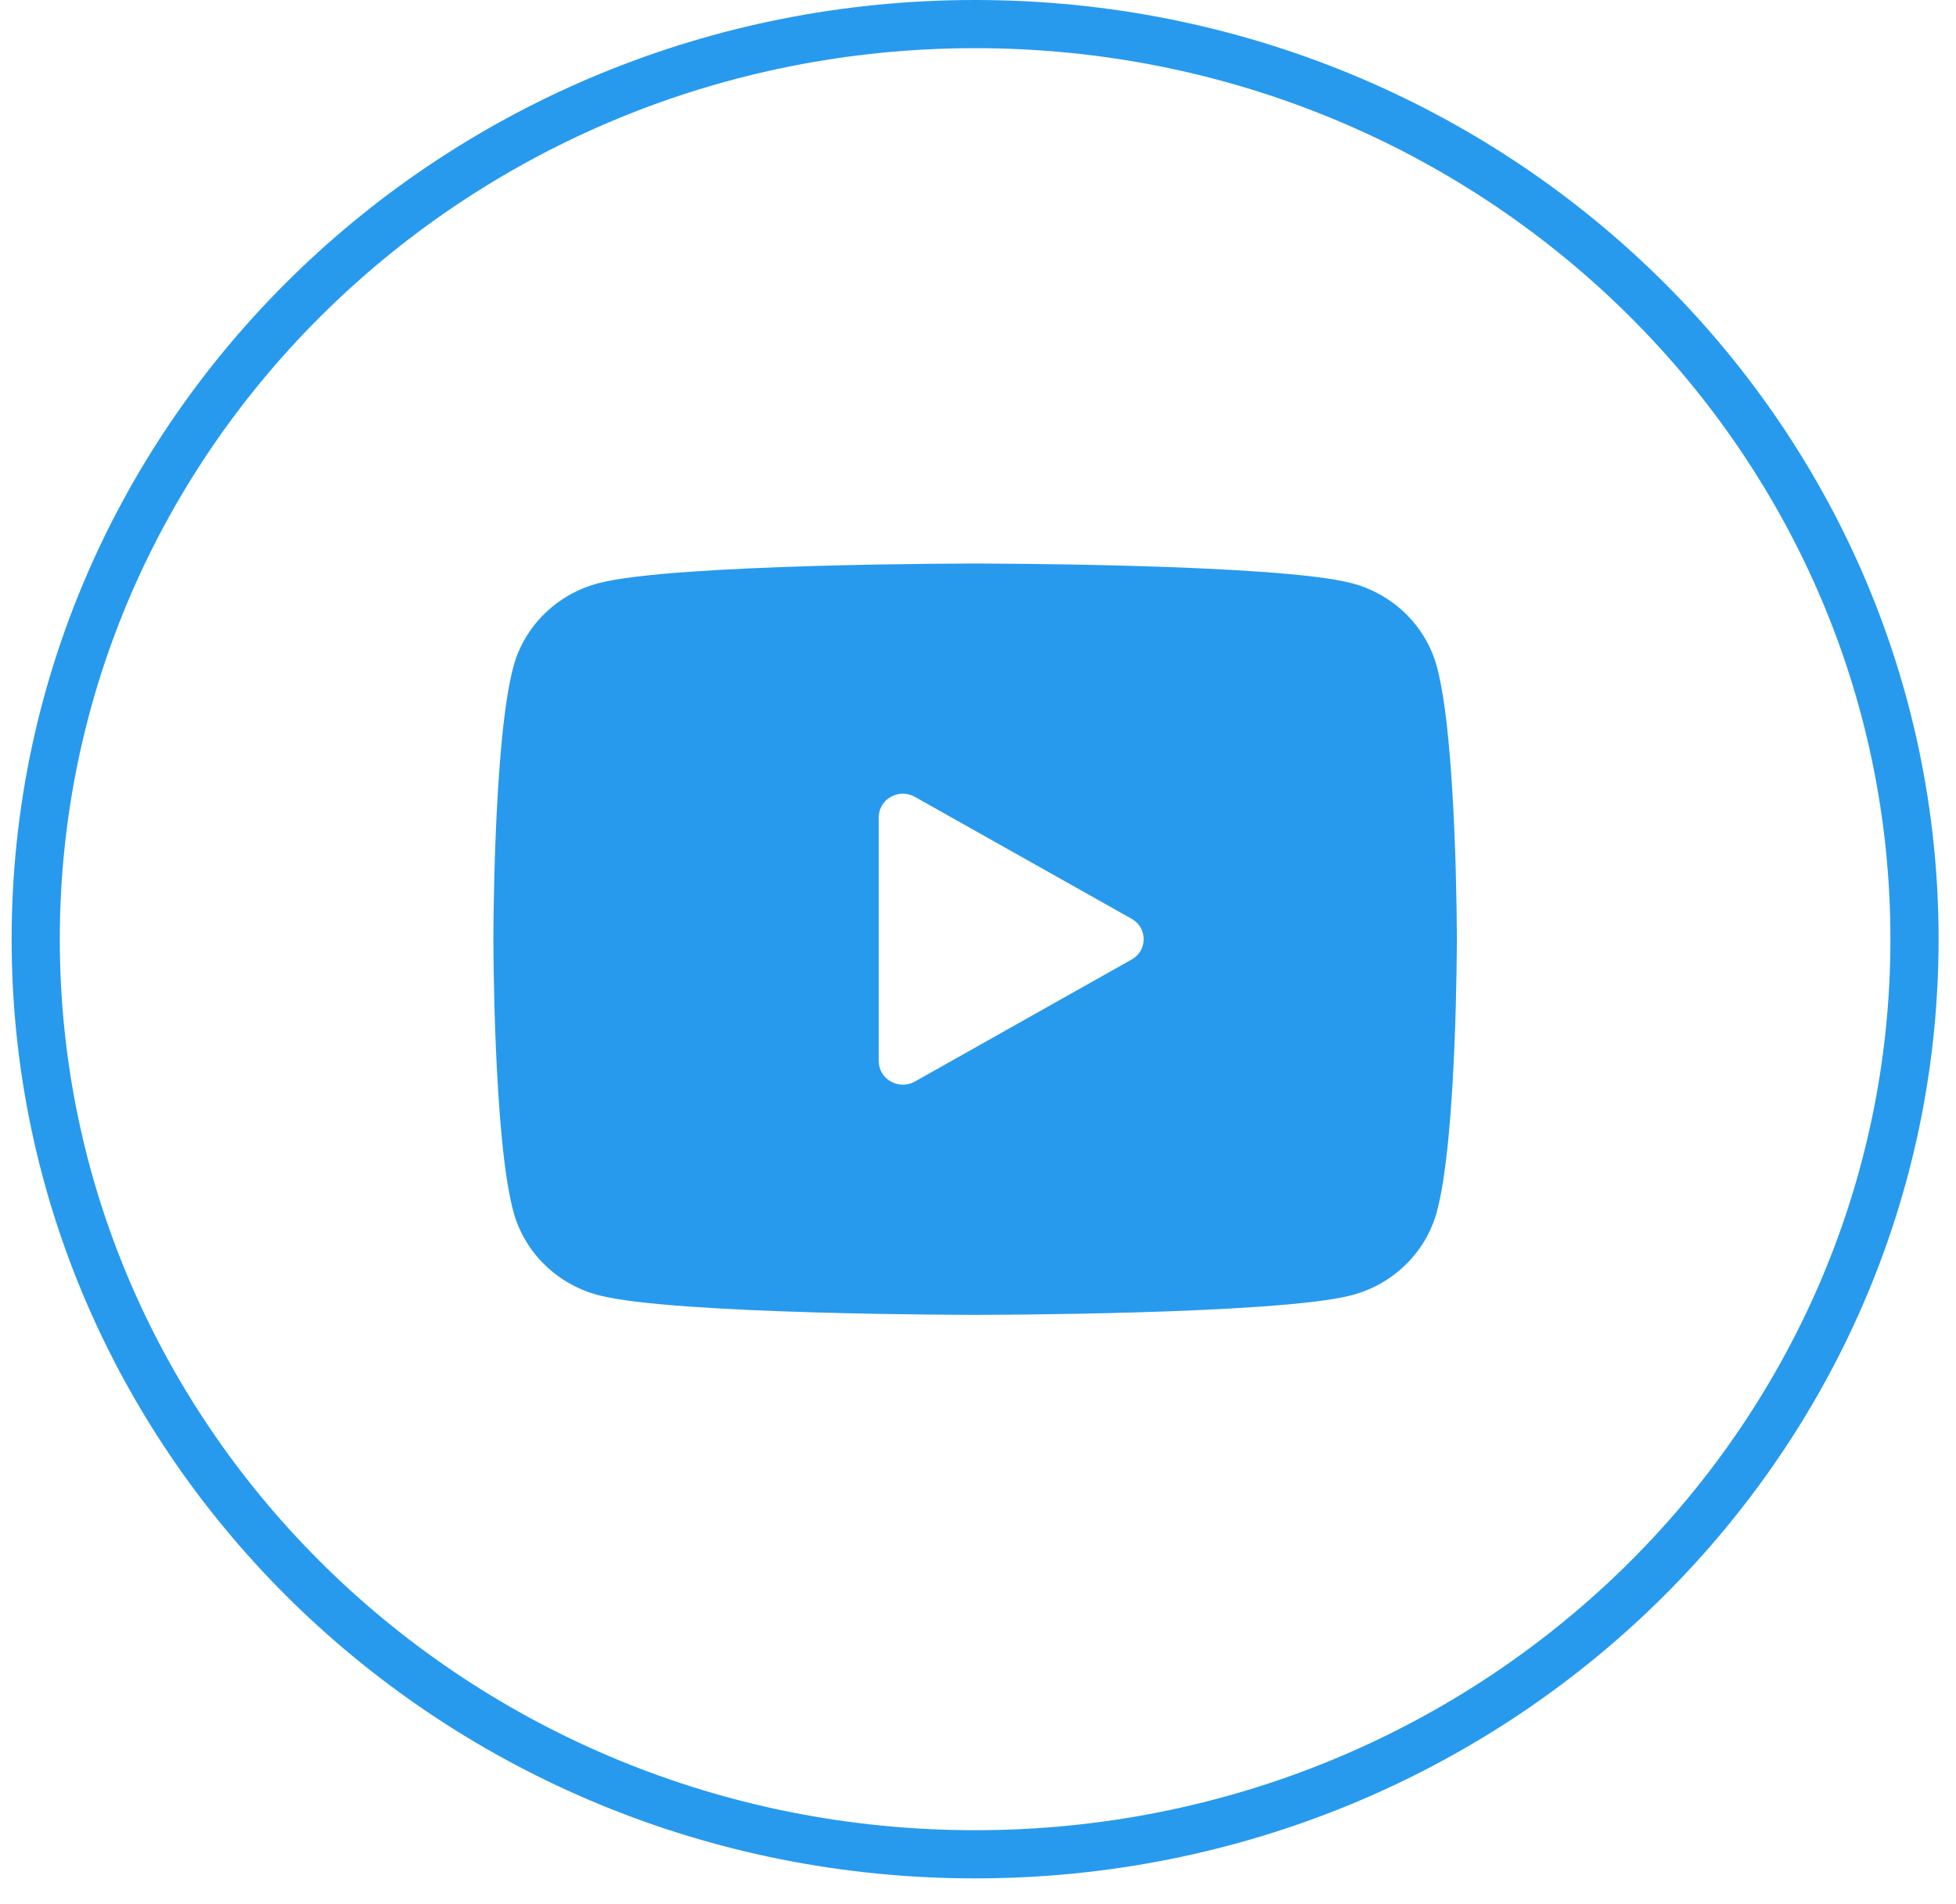
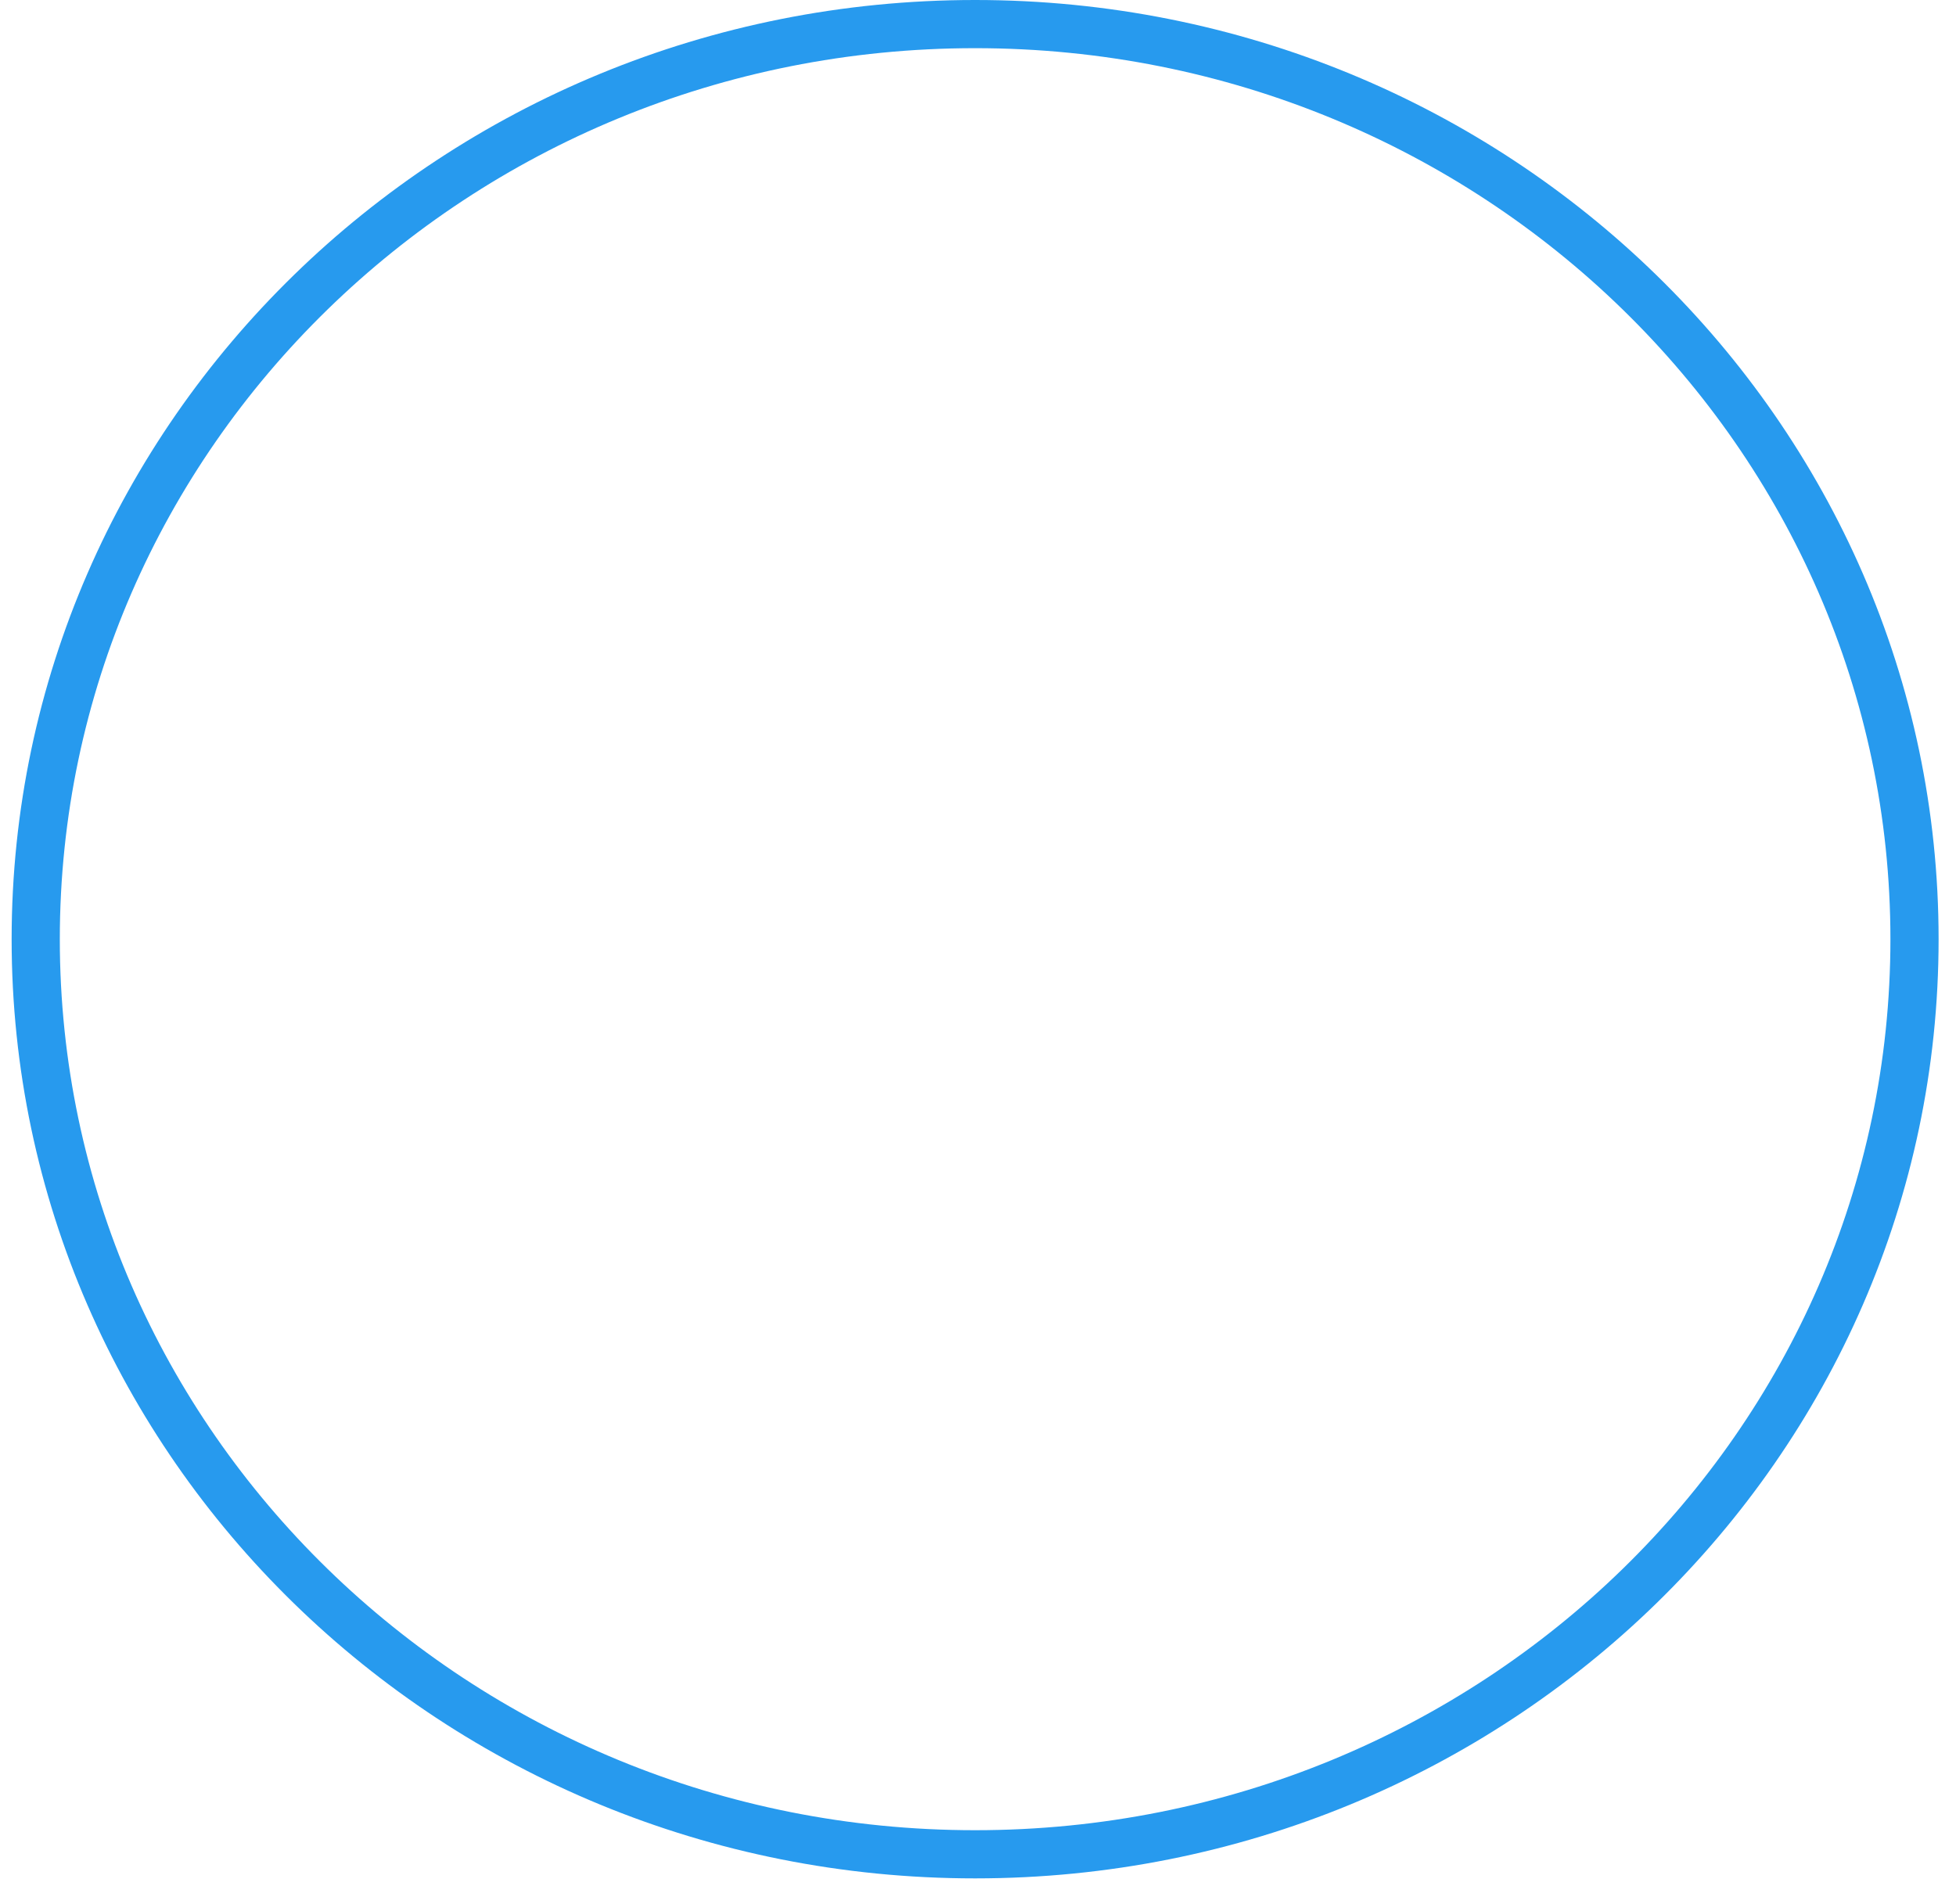
<svg xmlns="http://www.w3.org/2000/svg" width="38" height="37" viewBox="0 0 38 37" fill="none">
  <path d="M37.194 18.25C37.194 28.059 29.034 36.031 18.944 36.031C8.854 36.031 0.694 28.059 0.694 18.25C0.694 8.44 8.854 0.468 18.944 0.468C29.034 0.468 37.194 8.44 37.194 18.25Z" stroke="#279AEE" stroke-width="0.936" />
-   <path d="M27.912 12.944C27.697 12.159 27.062 11.541 26.257 11.331C24.797 10.95 18.944 10.95 18.944 10.95C18.944 10.95 13.091 10.95 11.631 11.331C10.826 11.541 10.192 12.159 9.977 12.944C9.585 14.368 9.585 18.249 9.585 18.249C9.585 18.249 9.585 22.131 9.977 23.554C10.192 24.339 10.826 24.958 11.631 25.168C13.091 25.549 18.944 25.549 18.944 25.549C18.944 25.549 24.797 25.549 26.257 25.168C27.063 24.958 27.697 24.339 27.912 23.554C28.303 22.131 28.303 18.249 28.303 18.249C28.303 18.249 28.303 14.368 27.912 12.944ZM17.072 20.62V15.879C17.072 15.527 17.463 15.308 17.774 15.484L21.986 17.854C22.297 18.029 22.297 18.469 21.986 18.644L17.774 21.015C17.463 21.191 17.072 20.971 17.072 20.62Z" fill="#279AEE" />
</svg>